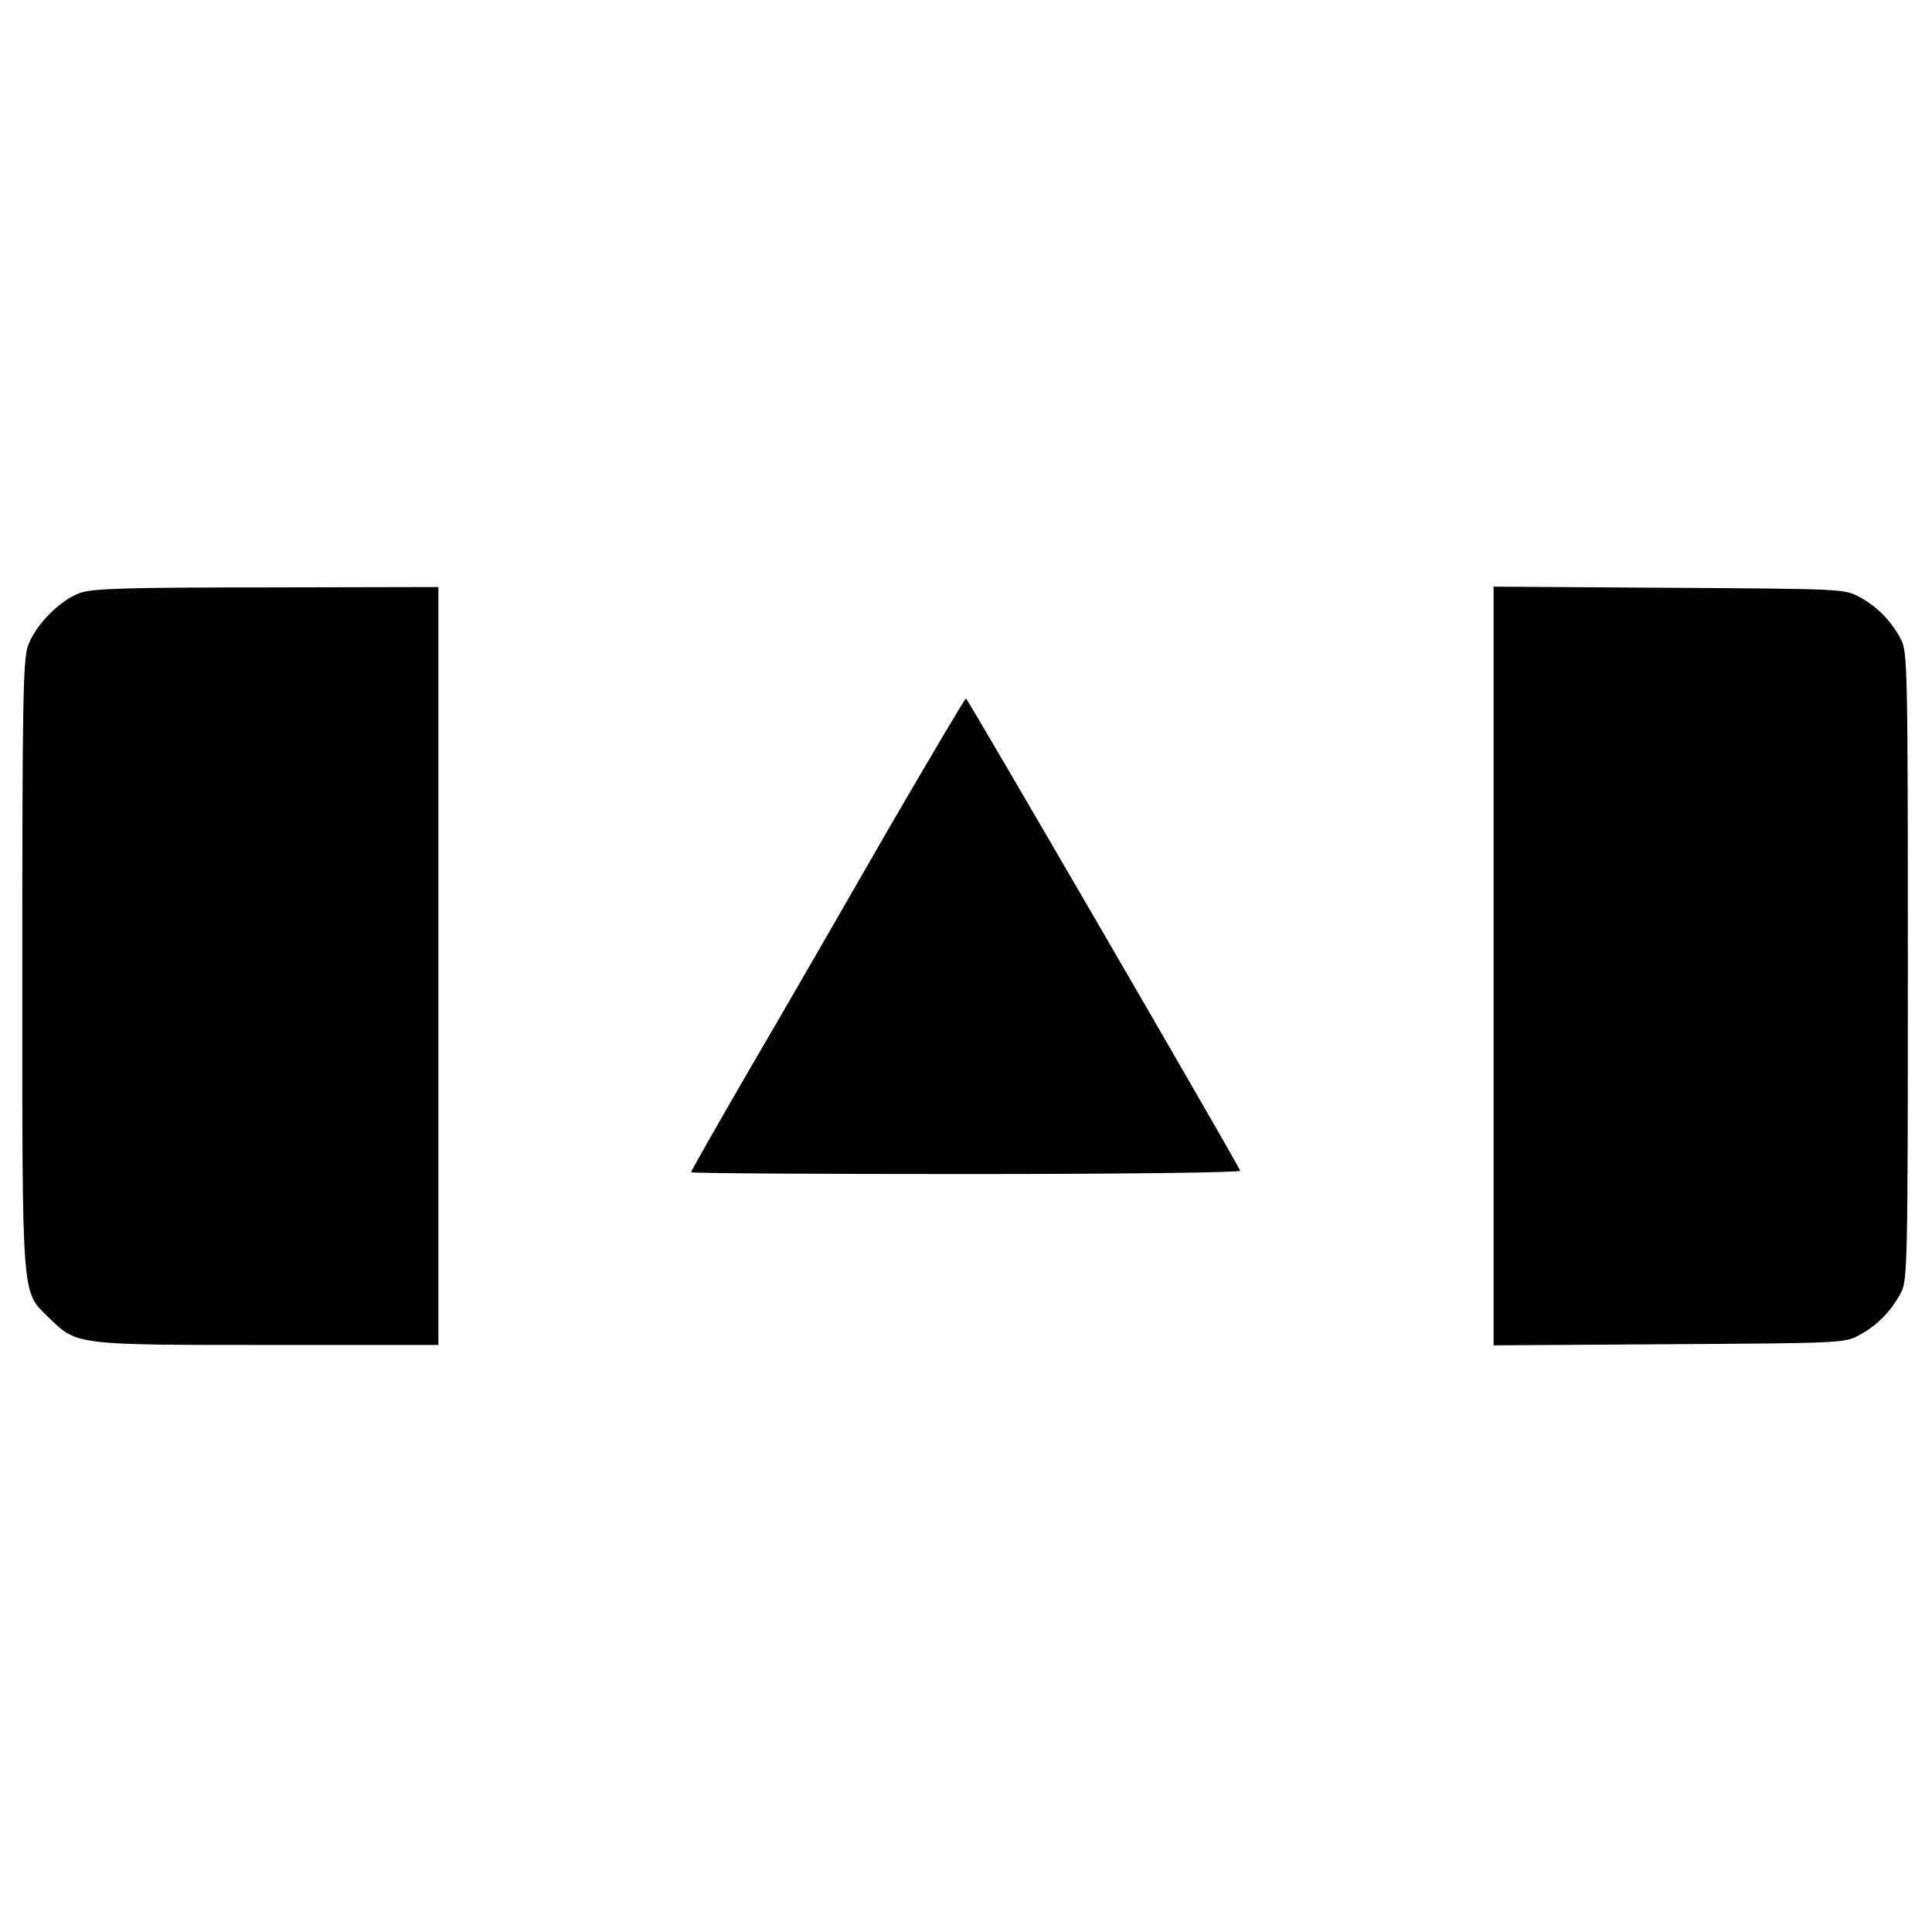
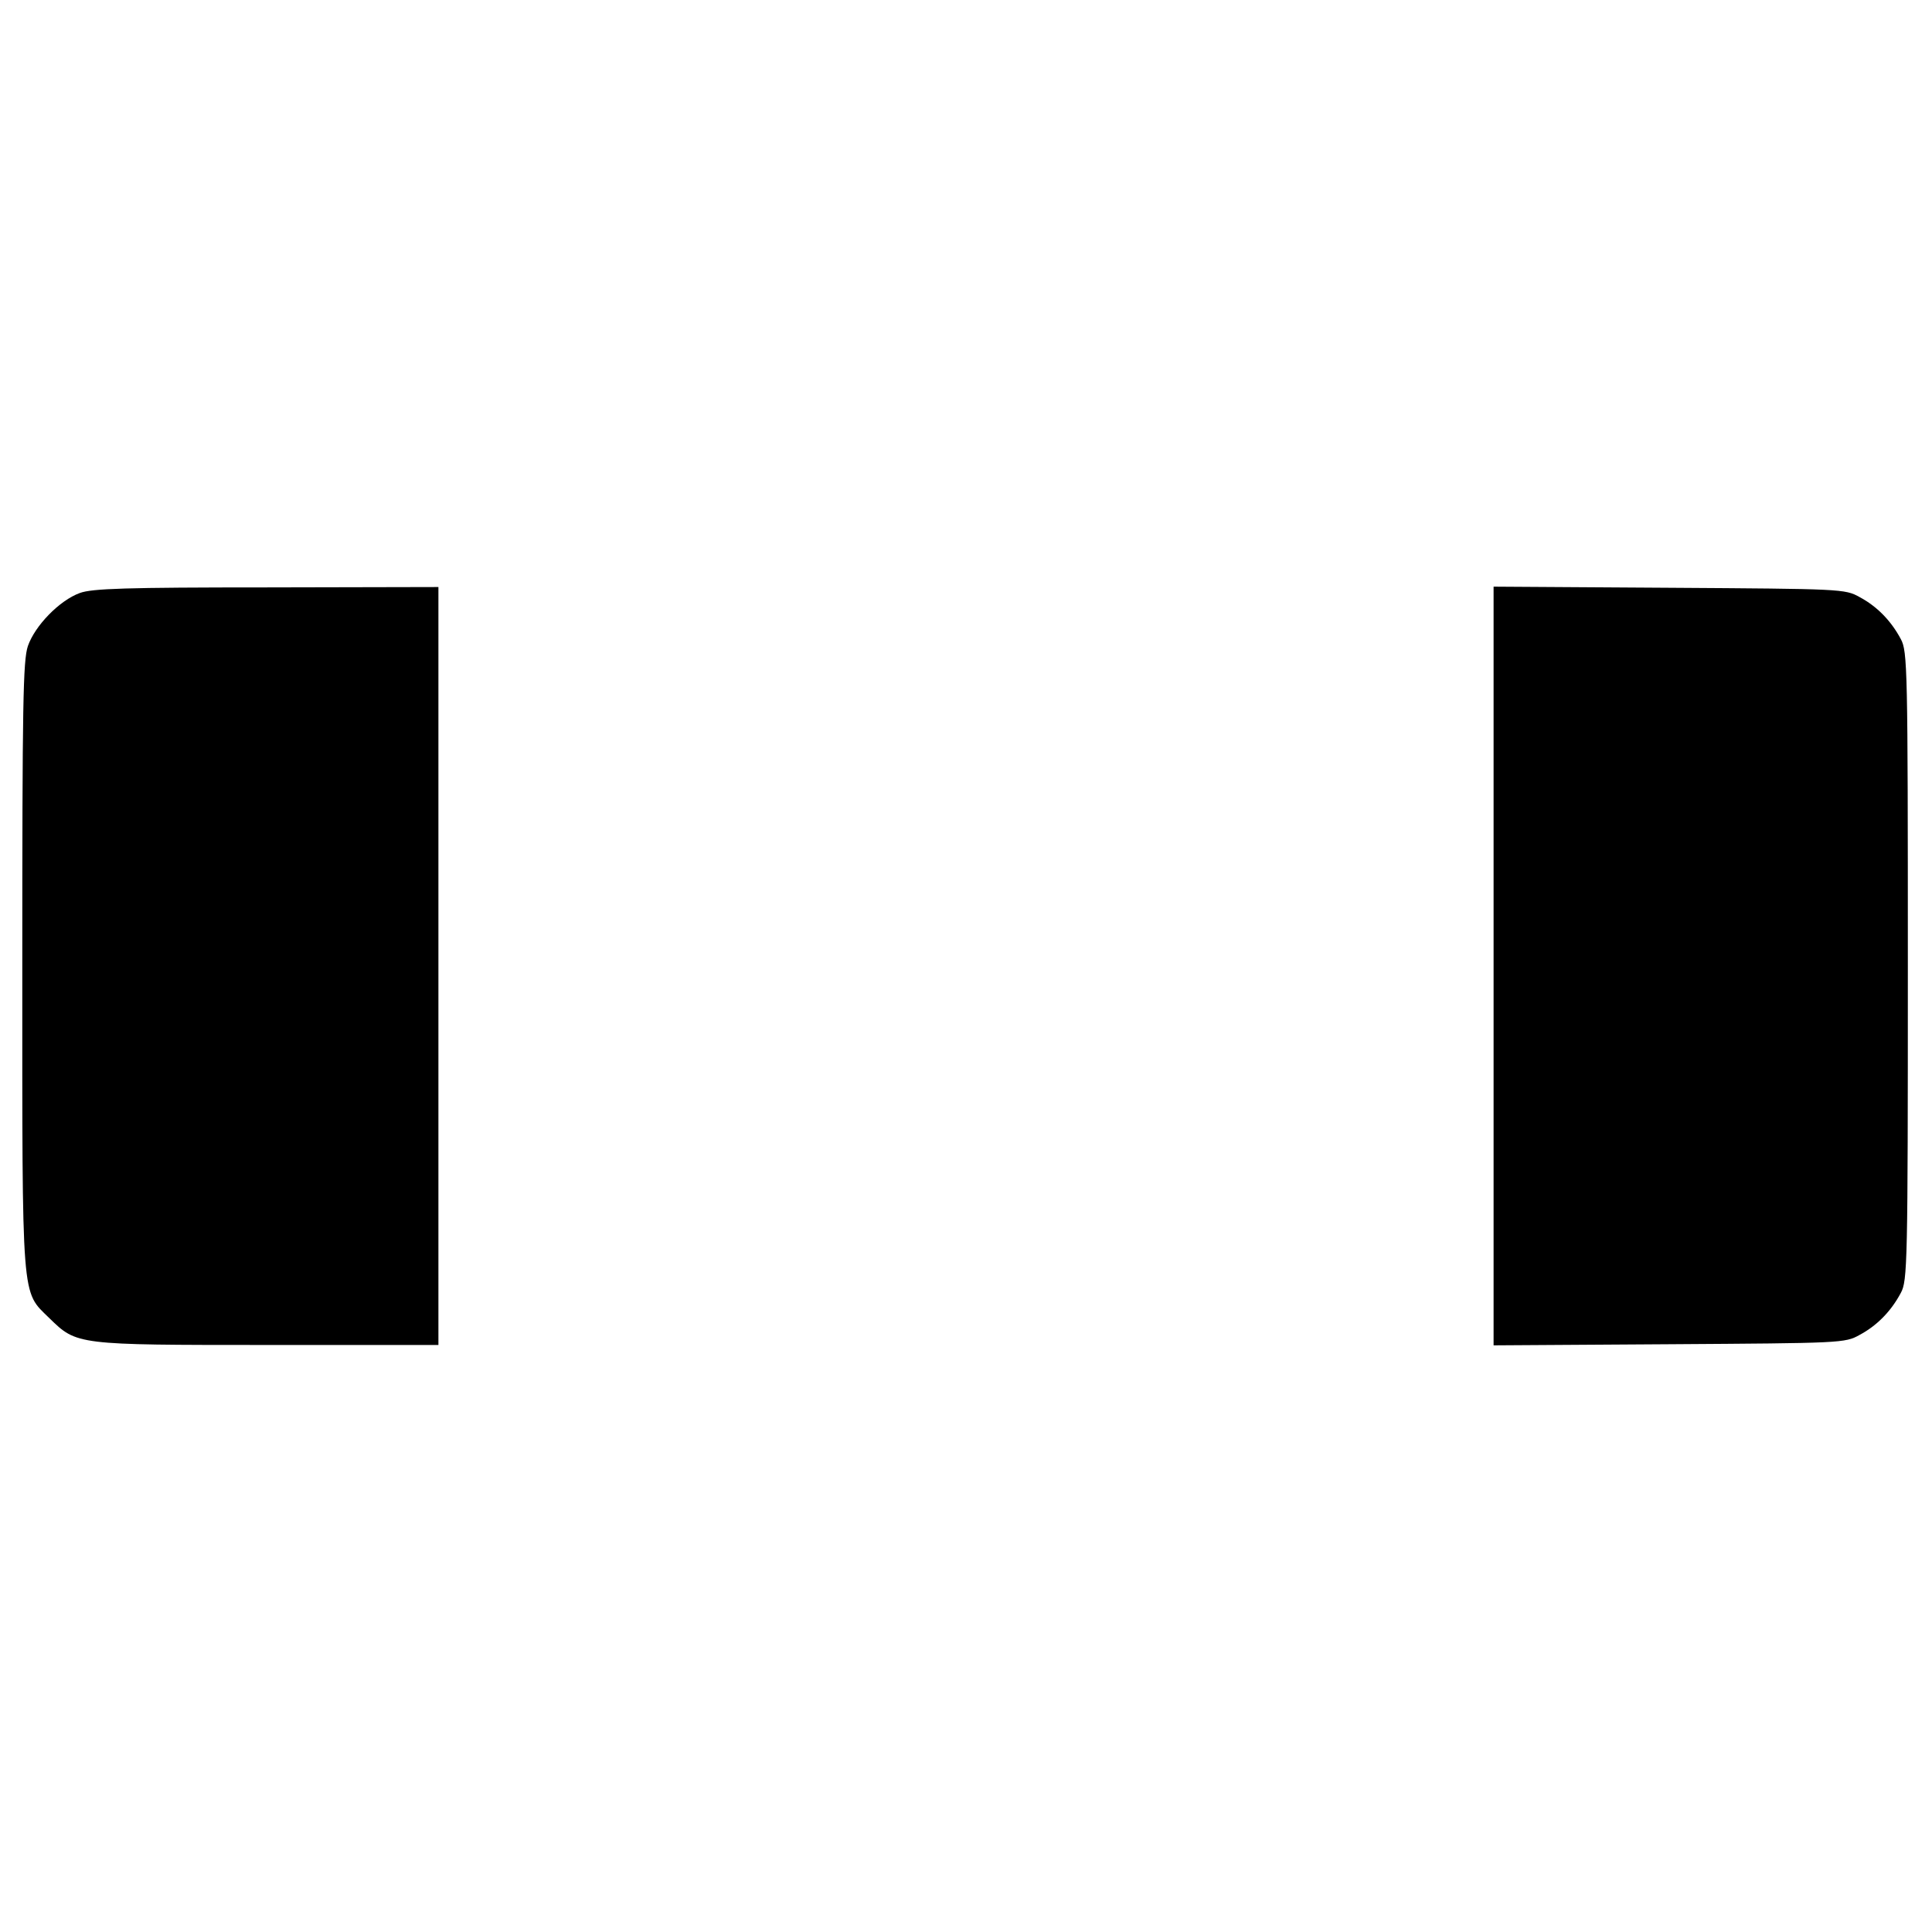
<svg xmlns="http://www.w3.org/2000/svg" version="1.0" width="520pt" height="520pt" viewBox="0 0 520 520" preserveAspectRatio="xMidYMid meet">
  <g transform="translate(0,520) scale(0.1,-0.1)" fill="#000000" stroke="none">
-     <path d="M215 3604 c-55 -20 -121 -88 -140 -143 -13 -39 -15 -153 -15 -861 0 -916 -3 -873 73 -948 74 -72 72 -72 588 -72 l459 0 0 1020 0 1020 -462 -1 c-380 0 -470 -3 -503 -15z" />
+     <path d="M215 3604 c-55 -20 -121 -88 -140 -143 -13 -39 -15 -153 -15 -861 0 -916 -3 -873 73 -948 74 -72 72 -72 588 -72 l459 0 0 1020 0 1020 -462 -1 c-380 0 -470 -3 -503 -15" />
    <path d="M4020 2600 l0 -1021 473 3 c462 3 473 3 512 25 47 25 85 64 111 113 18 33 19 75 19 880 0 805 -1 847 -19 880 -26 49 -64 88 -111 113 -39 22 -50 22 -512 25 l-473 3 0 -1021z" />
-     <path d="M2388 2963 c-113 -197 -278 -483 -367 -635 -89 -153 -161 -280 -161 -283 0 -3 333 -5 741 -5 408 0 739 4 737 9 -9 23 -734 1271 -738 1271 -3 0 -98 -161 -212 -357z" />
  </g>
</svg>